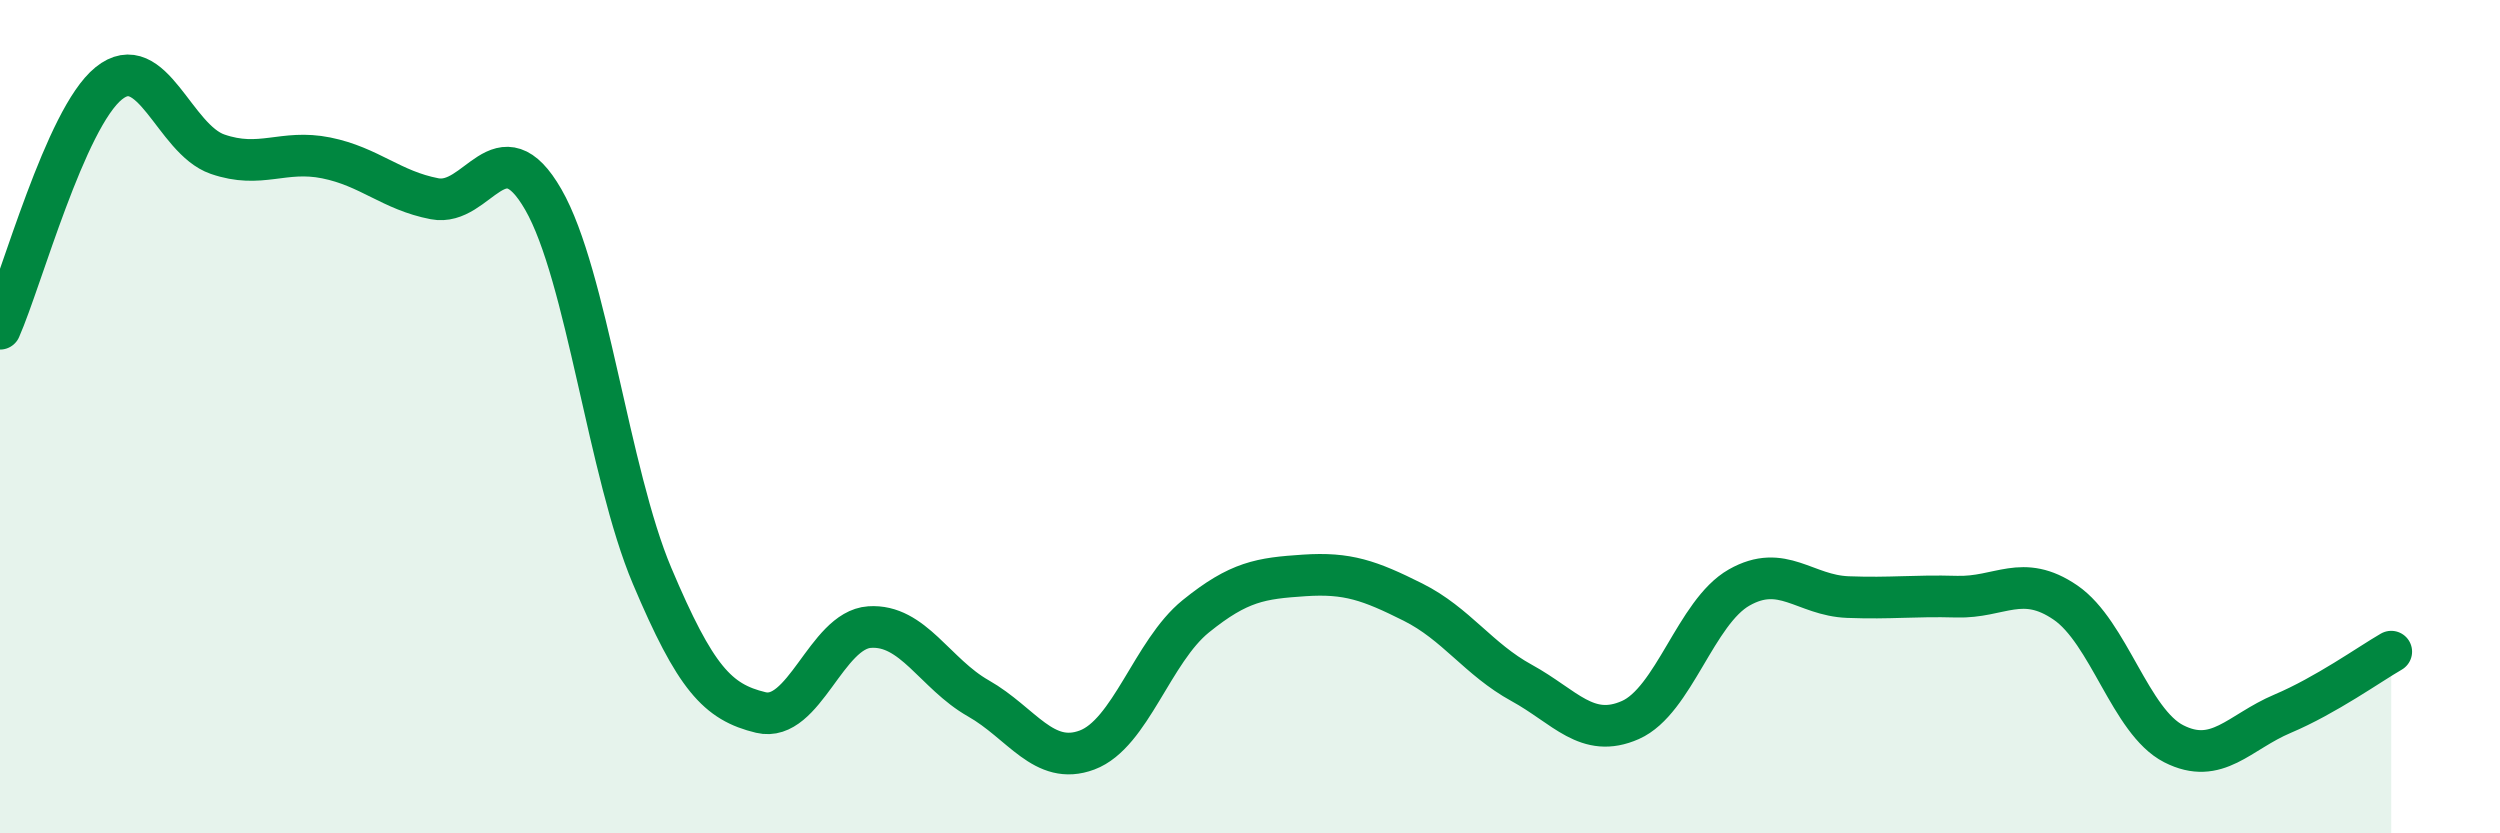
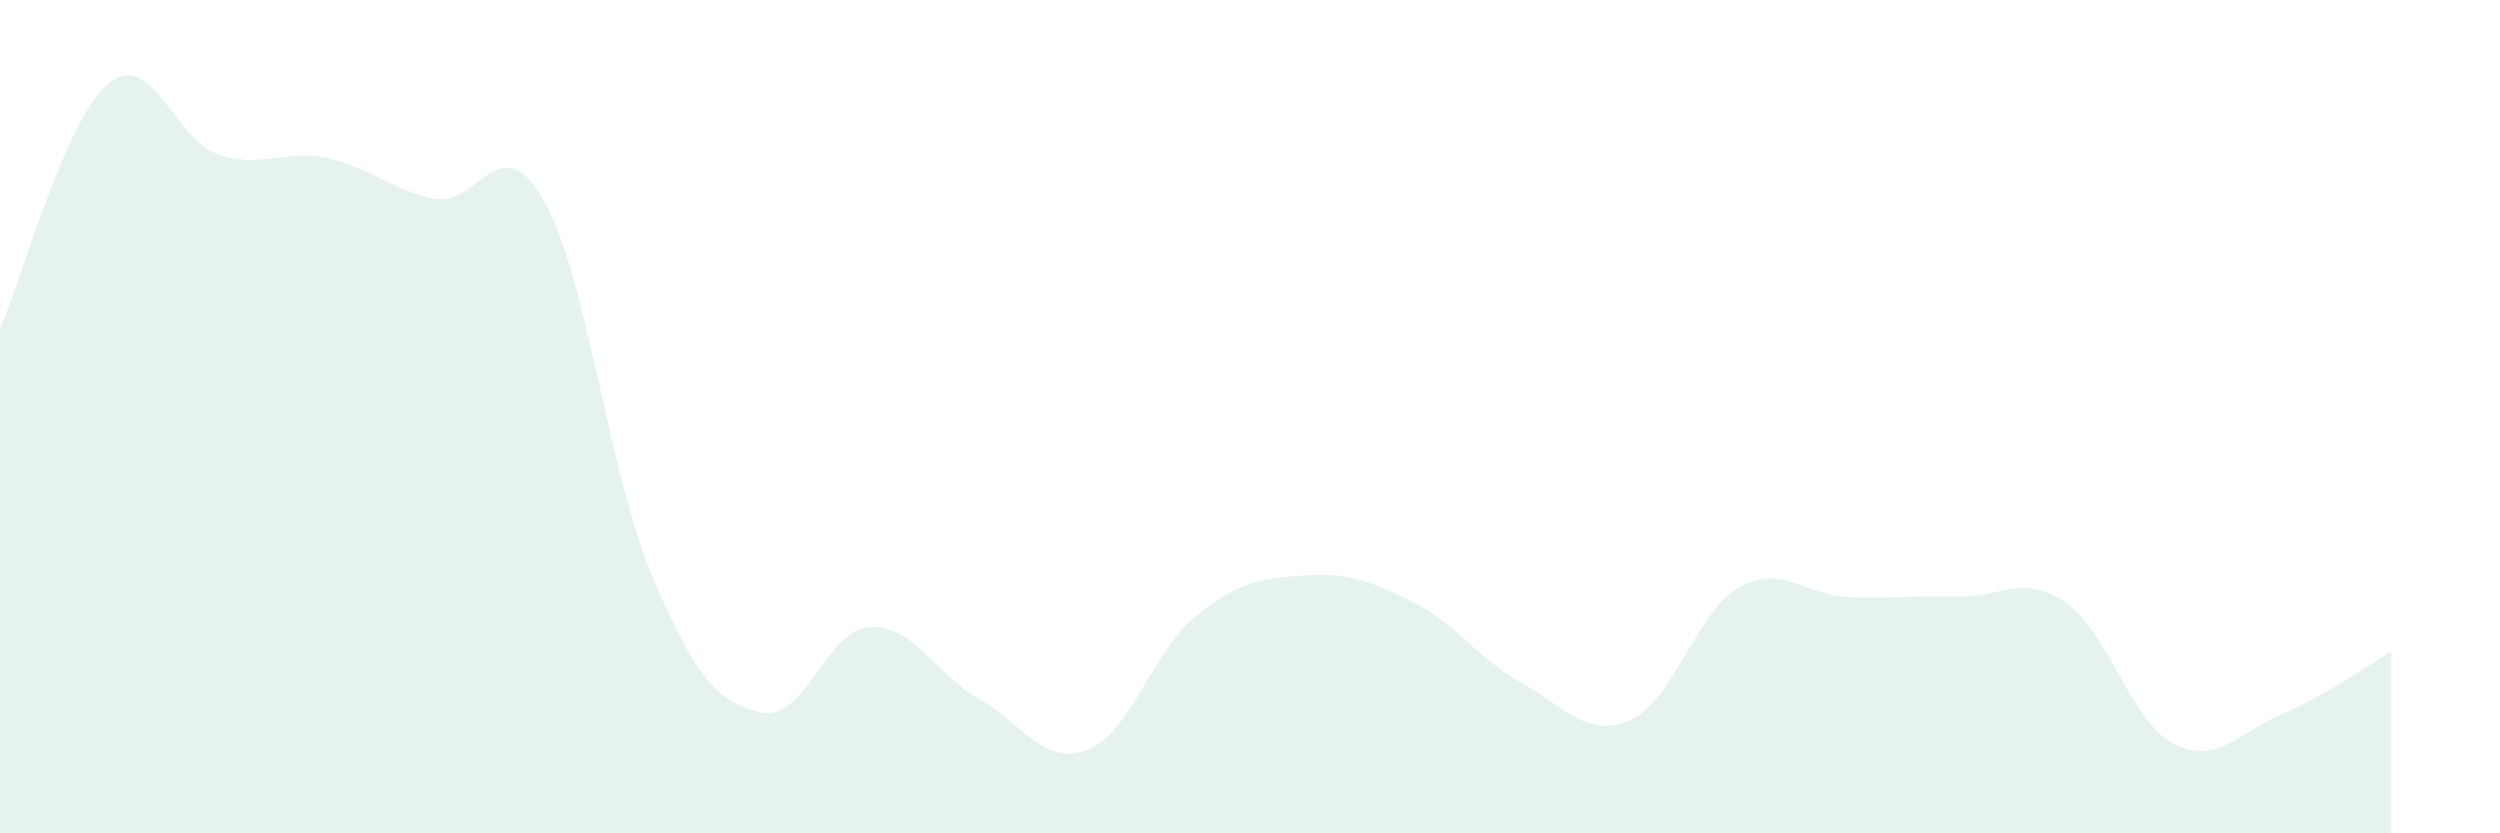
<svg xmlns="http://www.w3.org/2000/svg" width="60" height="20" viewBox="0 0 60 20">
  <path d="M 0,7.89 C 0.52,6.71 1.57,2.84 2.61,2 C 3.65,1.16 4.18,3.34 5.22,3.7 C 6.26,4.06 6.79,3.58 7.83,3.79 C 8.87,4 9.39,4.57 10.43,4.77 C 11.47,4.97 12,2.98 13.04,4.79 C 14.08,6.6 14.61,11.36 15.65,13.82 C 16.69,16.28 17.22,16.85 18.26,17.1 C 19.3,17.35 19.83,15.12 20.87,15.05 C 21.91,14.98 22.44,16.17 23.48,16.76 C 24.52,17.35 25.05,18.39 26.09,18 C 27.13,17.61 27.66,15.63 28.7,14.79 C 29.74,13.95 30.26,13.88 31.3,13.81 C 32.34,13.74 32.87,13.93 33.91,14.45 C 34.95,14.97 35.48,15.82 36.52,16.39 C 37.56,16.96 38.09,17.74 39.13,17.28 C 40.17,16.82 40.7,14.69 41.74,14.1 C 42.78,13.51 43.31,14.29 44.35,14.33 C 45.39,14.37 45.92,14.29 46.96,14.32 C 48,14.35 48.53,13.75 49.57,14.46 C 50.61,15.17 51.13,17.32 52.17,17.85 C 53.21,18.38 53.74,17.57 54.78,17.13 C 55.82,16.69 56.87,15.94 57.39,15.64L57.39 20L0 20Z" fill="#008740" opacity="0.1" stroke-linecap="round" stroke-linejoin="round" />
-   <path d="M 0,7.89 C 0.52,6.71 1.57,2.84 2.61,2 C 3.65,1.16 4.18,3.34 5.22,3.7 C 6.26,4.06 6.79,3.58 7.83,3.79 C 8.87,4 9.39,4.57 10.43,4.77 C 11.47,4.97 12,2.98 13.04,4.79 C 14.08,6.6 14.61,11.36 15.65,13.82 C 16.69,16.28 17.22,16.85 18.26,17.1 C 19.3,17.35 19.83,15.12 20.87,15.05 C 21.91,14.98 22.44,16.17 23.48,16.76 C 24.52,17.35 25.05,18.39 26.09,18 C 27.13,17.61 27.66,15.63 28.7,14.79 C 29.74,13.95 30.26,13.88 31.3,13.81 C 32.34,13.74 32.87,13.93 33.91,14.45 C 34.95,14.97 35.48,15.82 36.52,16.39 C 37.56,16.96 38.09,17.74 39.13,17.28 C 40.17,16.82 40.7,14.69 41.74,14.1 C 42.78,13.51 43.31,14.29 44.35,14.33 C 45.39,14.37 45.92,14.29 46.96,14.32 C 48,14.35 48.53,13.75 49.57,14.46 C 50.61,15.17 51.13,17.32 52.17,17.85 C 53.21,18.38 53.74,17.57 54.78,17.13 C 55.82,16.69 56.87,15.94 57.39,15.64" stroke="#008740" stroke-width="1" fill="none" stroke-linecap="round" stroke-linejoin="round" />
</svg>